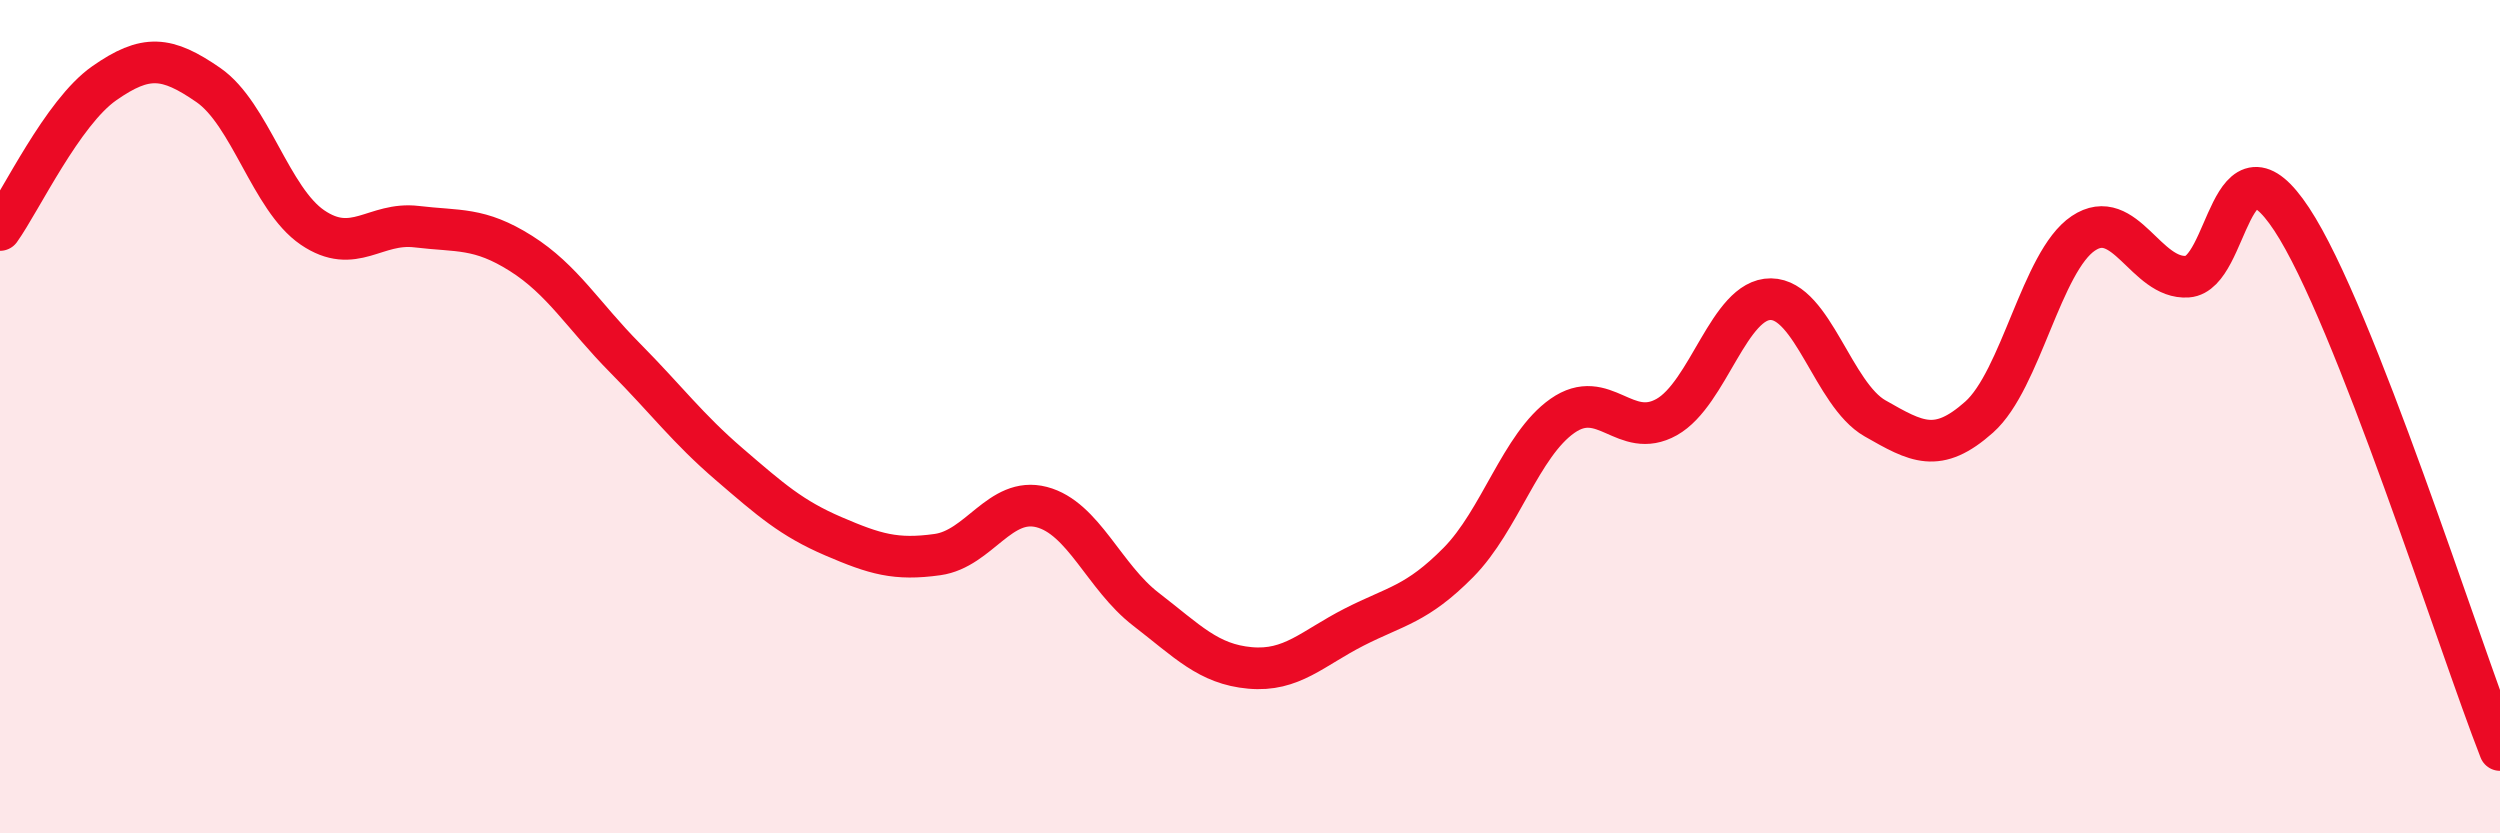
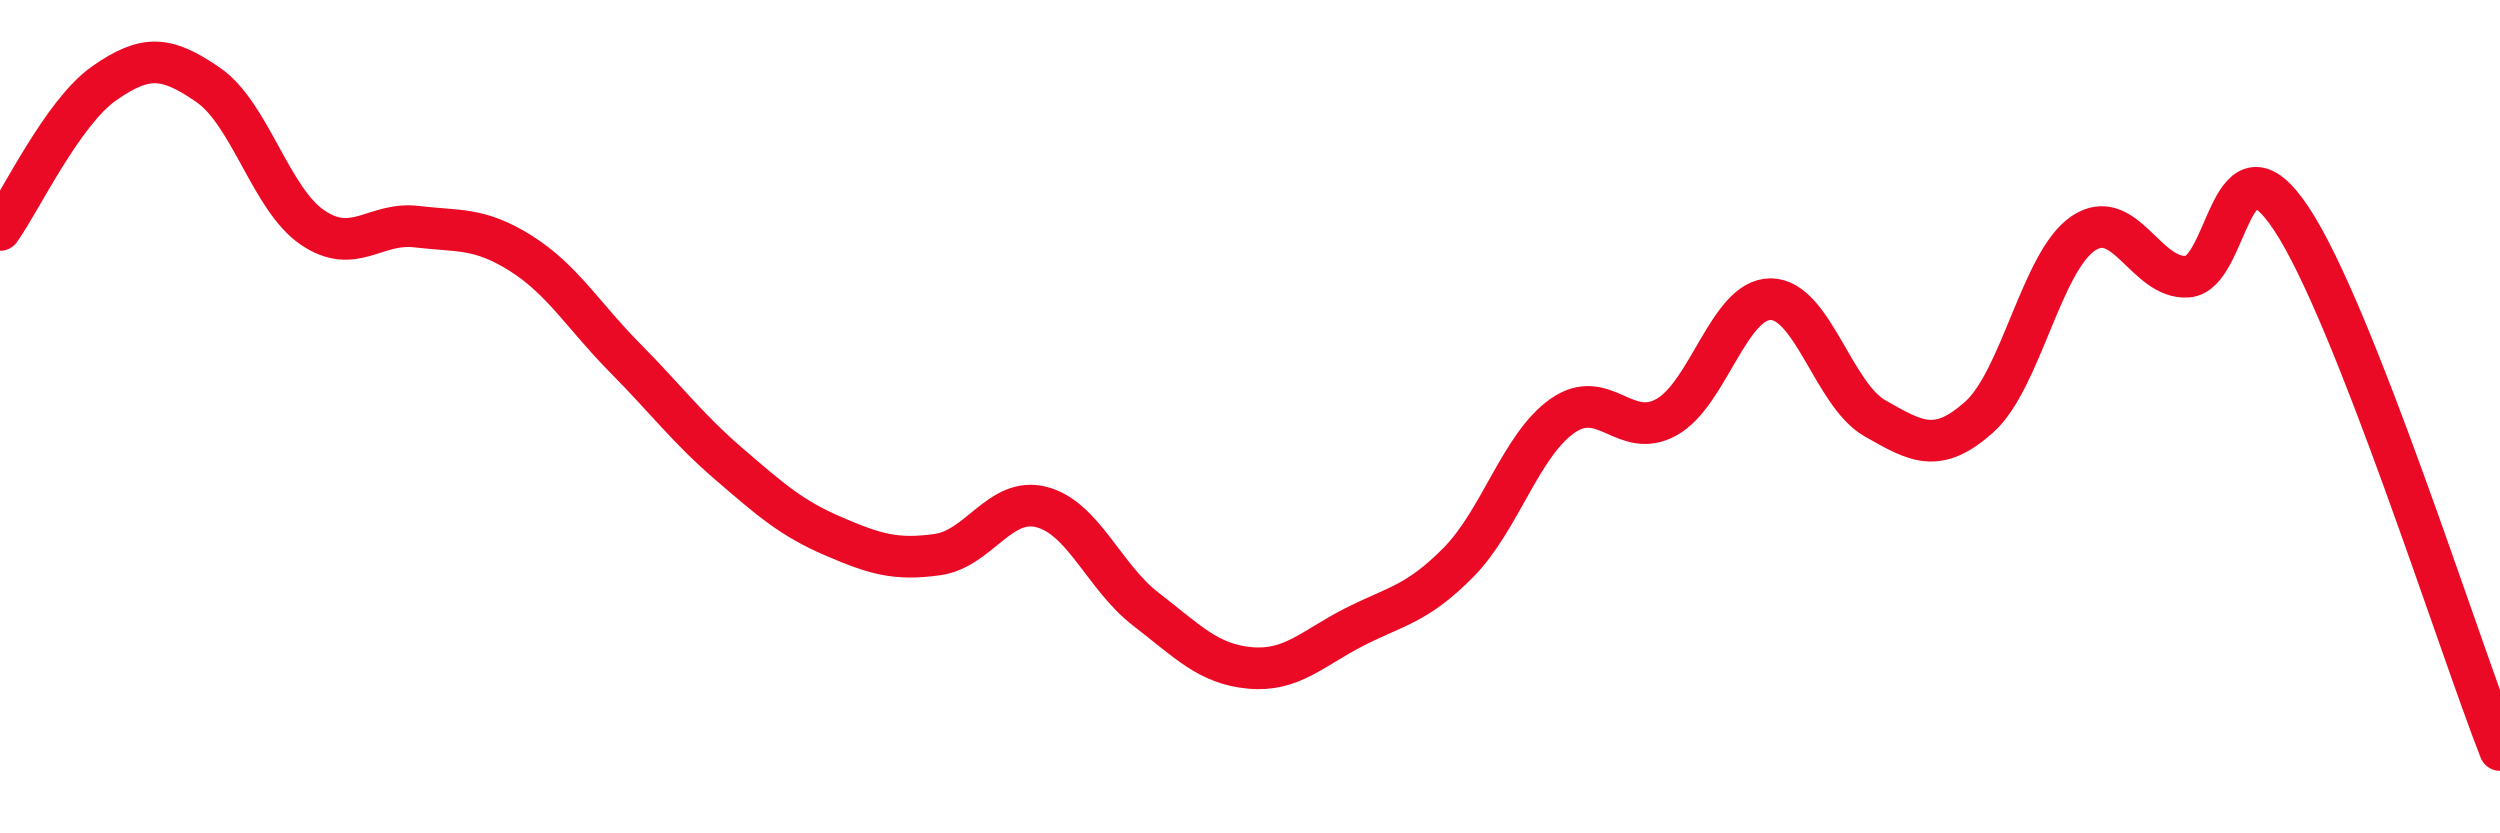
<svg xmlns="http://www.w3.org/2000/svg" width="60" height="20" viewBox="0 0 60 20">
-   <path d="M 0,5.52 C 0.5,4.82 1.5,2.7 2.5,2 C 3.5,1.3 4,1.35 5,2.04 C 6,2.73 6.5,4.78 7.5,5.46 C 8.5,6.14 9,5.32 10,5.44 C 11,5.56 11.5,5.45 12.5,6.08 C 13.5,6.71 14,7.58 15,8.59 C 16,9.6 16.5,10.28 17.5,11.14 C 18.5,12 19,12.44 20,12.87 C 21,13.3 21.5,13.45 22.5,13.31 C 23.5,13.17 24,11.91 25,12.17 C 26,12.43 26.5,13.85 27.5,14.62 C 28.5,15.39 29,15.94 30,16.03 C 31,16.12 31.5,15.56 32.5,15.05 C 33.5,14.54 34,14.51 35,13.5 C 36,12.49 36.5,10.68 37.5,9.98 C 38.5,9.28 39,10.57 40,10.01 C 41,9.45 41.5,7.17 42.5,7.18 C 43.5,7.19 44,9.47 45,10.04 C 46,10.61 46.5,10.9 47.5,10.01 C 48.5,9.12 49,6.27 50,5.6 C 51,4.93 51.5,6.71 52.5,6.64 C 53.5,6.57 53.5,2.99 55,5.26 C 56.5,7.53 59,15.45 60,18L60 20L0 20Z" fill="#EB0A25" opacity="0.1" stroke-linecap="round" stroke-linejoin="round" />
  <path d="M 0,5.52 C 0.5,4.82 1.5,2.7 2.5,2 C 3.5,1.3 4,1.35 5,2.04 C 6,2.73 6.5,4.78 7.5,5.46 C 8.5,6.14 9,5.32 10,5.44 C 11,5.56 11.5,5.45 12.5,6.08 C 13.5,6.71 14,7.58 15,8.59 C 16,9.6 16.5,10.28 17.5,11.14 C 18.5,12 19,12.44 20,12.87 C 21,13.3 21.5,13.45 22.5,13.31 C 23.5,13.17 24,11.91 25,12.17 C 26,12.43 26.5,13.85 27.5,14.62 C 28.5,15.39 29,15.94 30,16.03 C 31,16.12 31.5,15.56 32.5,15.05 C 33.5,14.54 34,14.51 35,13.5 C 36,12.49 36.5,10.68 37.5,9.98 C 38.5,9.28 39,10.57 40,10.01 C 41,9.45 41.5,7.17 42.5,7.18 C 43.5,7.19 44,9.47 45,10.04 C 46,10.61 46.5,10.9 47.5,10.01 C 48.5,9.12 49,6.27 50,5.6 C 51,4.93 51.5,6.71 52.5,6.64 C 53.5,6.57 53.5,2.99 55,5.26 C 56.5,7.53 59,15.45 60,18" stroke="#EB0A25" stroke-width="1" fill="none" stroke-linecap="round" stroke-linejoin="round" />
</svg>